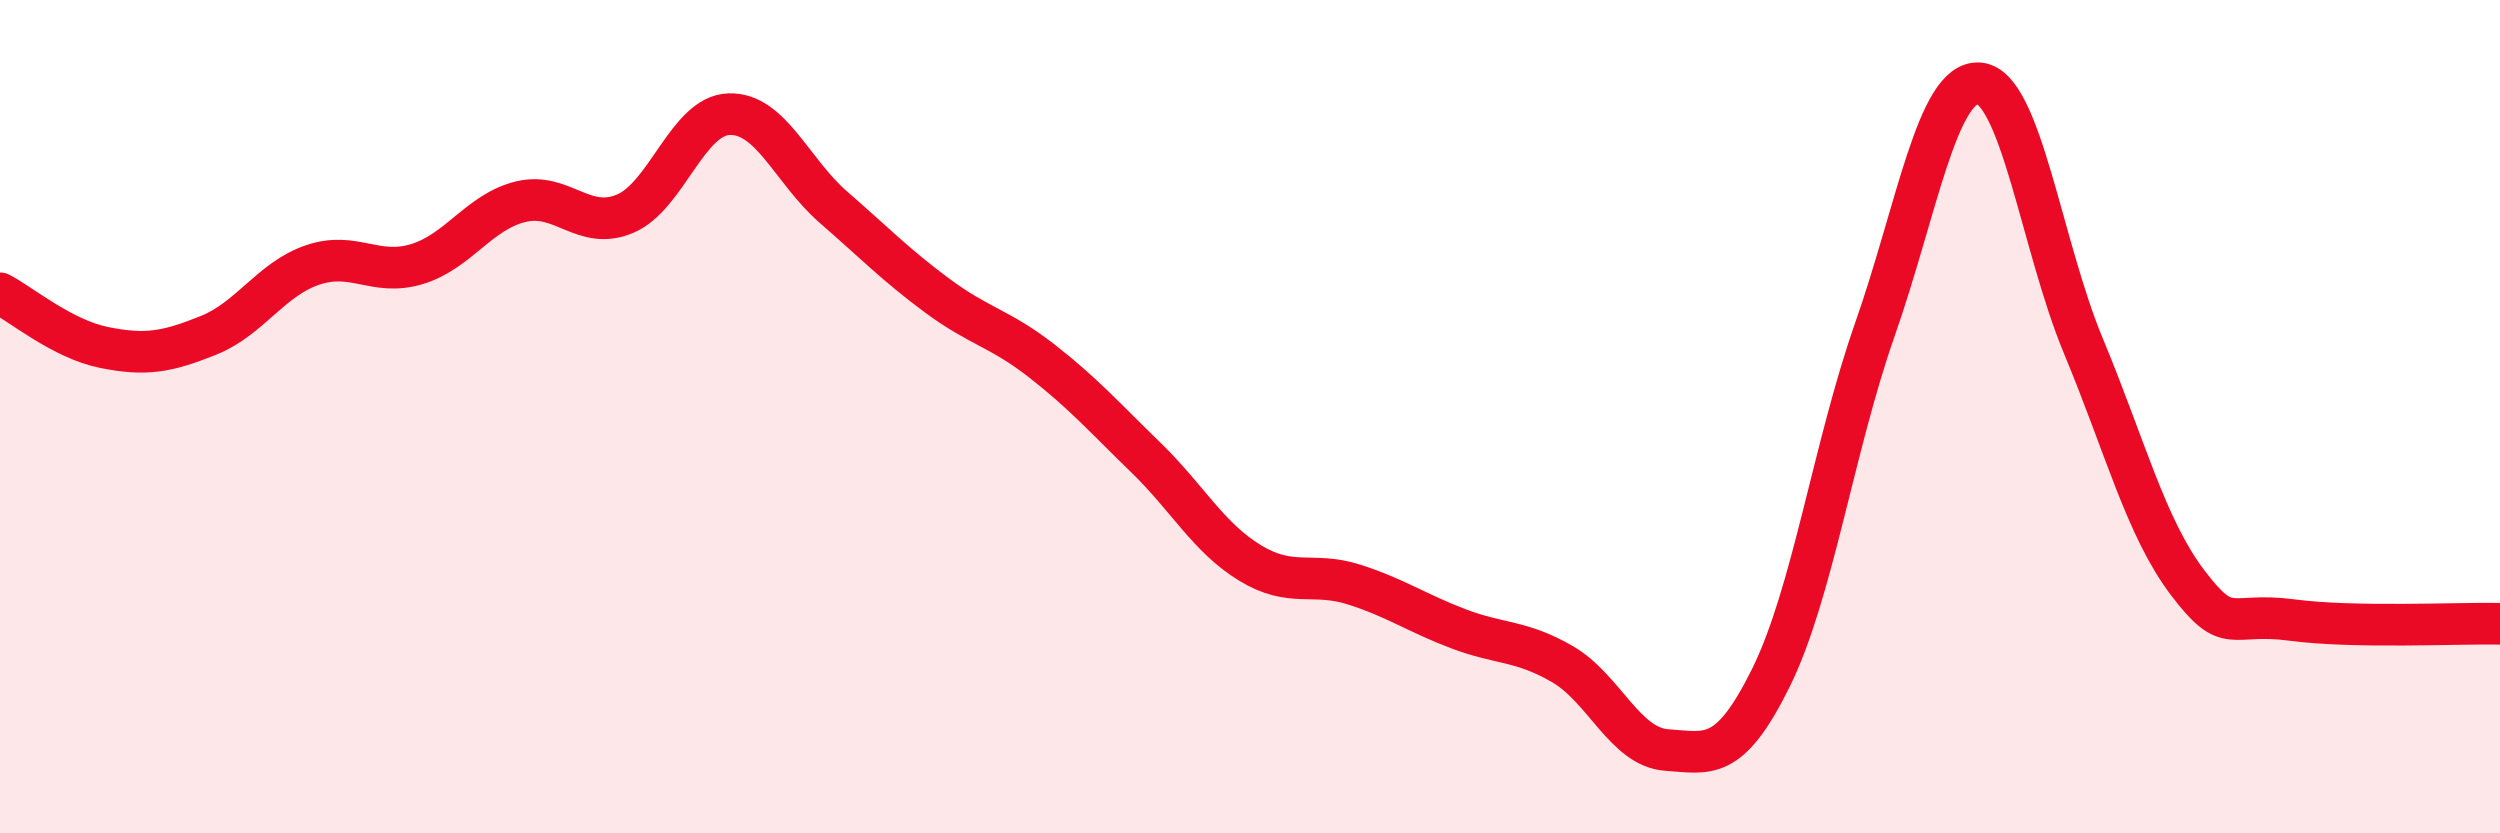
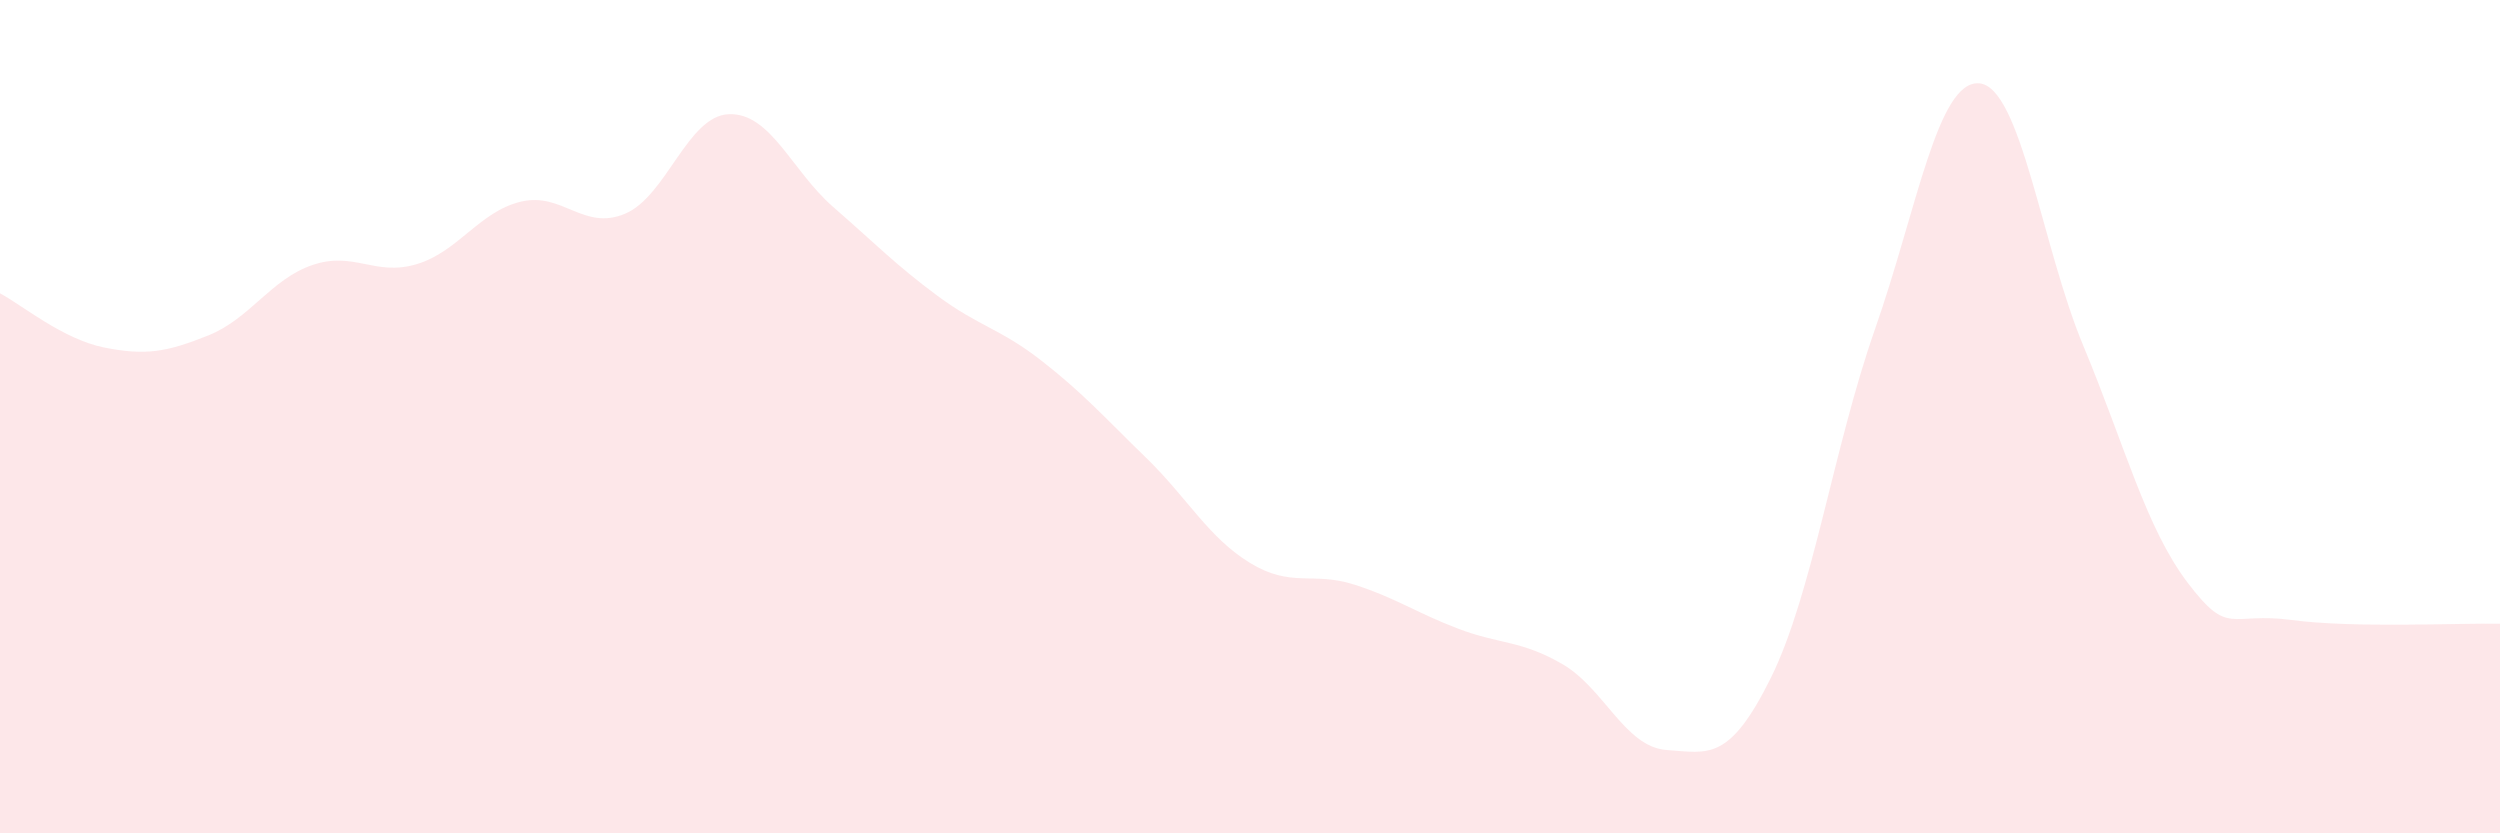
<svg xmlns="http://www.w3.org/2000/svg" width="60" height="20" viewBox="0 0 60 20">
  <path d="M 0,7.04 C 0.5,7.3 1.5,8.14 2.5,8.34 C 3.5,8.54 4,8.45 5,8.05 C 6,7.65 6.5,6.7 7.5,6.36 C 8.5,6.02 9,6.64 10,6.34 C 11,6.04 11.5,5.08 12.5,4.84 C 13.5,4.6 14,5.55 15,5.13 C 16,4.71 16.5,2.77 17.5,2.74 C 18.5,2.71 19,4.1 20,4.97 C 21,5.84 21.5,6.36 22.5,7.1 C 23.5,7.84 24,7.88 25,8.66 C 26,9.44 26.5,10.01 27.5,10.98 C 28.5,11.95 29,12.9 30,13.51 C 31,14.12 31.5,13.71 32.5,14.03 C 33.5,14.35 34,14.71 35,15.09 C 36,15.47 36.5,15.36 37.5,15.94 C 38.5,16.52 39,17.93 40,18 C 41,18.07 41.5,18.29 42.5,16.27 C 43.5,14.25 44,10.75 45,7.9 C 46,5.05 46.5,1.92 47.5,2 C 48.5,2.08 49,5.9 50,8.3 C 51,10.7 51.5,12.66 52.5,13.98 C 53.5,15.3 53.5,14.68 55,14.88 C 56.5,15.08 59,14.95 60,14.97L60 20L0 20Z" fill="#EB0A25" opacity="0.1" stroke-linecap="round" stroke-linejoin="round" />
-   <path d="M 0,7.04 C 0.5,7.3 1.5,8.14 2.5,8.34 C 3.5,8.54 4,8.45 5,8.05 C 6,7.65 6.5,6.7 7.5,6.36 C 8.5,6.02 9,6.64 10,6.34 C 11,6.04 11.5,5.08 12.5,4.84 C 13.5,4.6 14,5.55 15,5.13 C 16,4.71 16.5,2.77 17.5,2.74 C 18.5,2.71 19,4.1 20,4.97 C 21,5.84 21.5,6.36 22.5,7.1 C 23.5,7.84 24,7.88 25,8.66 C 26,9.44 26.5,10.01 27.5,10.98 C 28.5,11.95 29,12.9 30,13.51 C 31,14.12 31.5,13.71 32.5,14.03 C 33.5,14.35 34,14.71 35,15.09 C 36,15.47 36.5,15.36 37.5,15.94 C 38.5,16.52 39,17.93 40,18 C 41,18.07 41.5,18.29 42.5,16.27 C 43.5,14.25 44,10.75 45,7.9 C 46,5.05 46.5,1.92 47.5,2 C 48.5,2.08 49,5.9 50,8.3 C 51,10.7 51.5,12.66 52.5,13.98 C 53.5,15.3 53.5,14.68 55,14.88 C 56.5,15.08 59,14.95 60,14.97" stroke="#EB0A25" stroke-width="1" fill="none" stroke-linecap="round" stroke-linejoin="round" />
</svg>